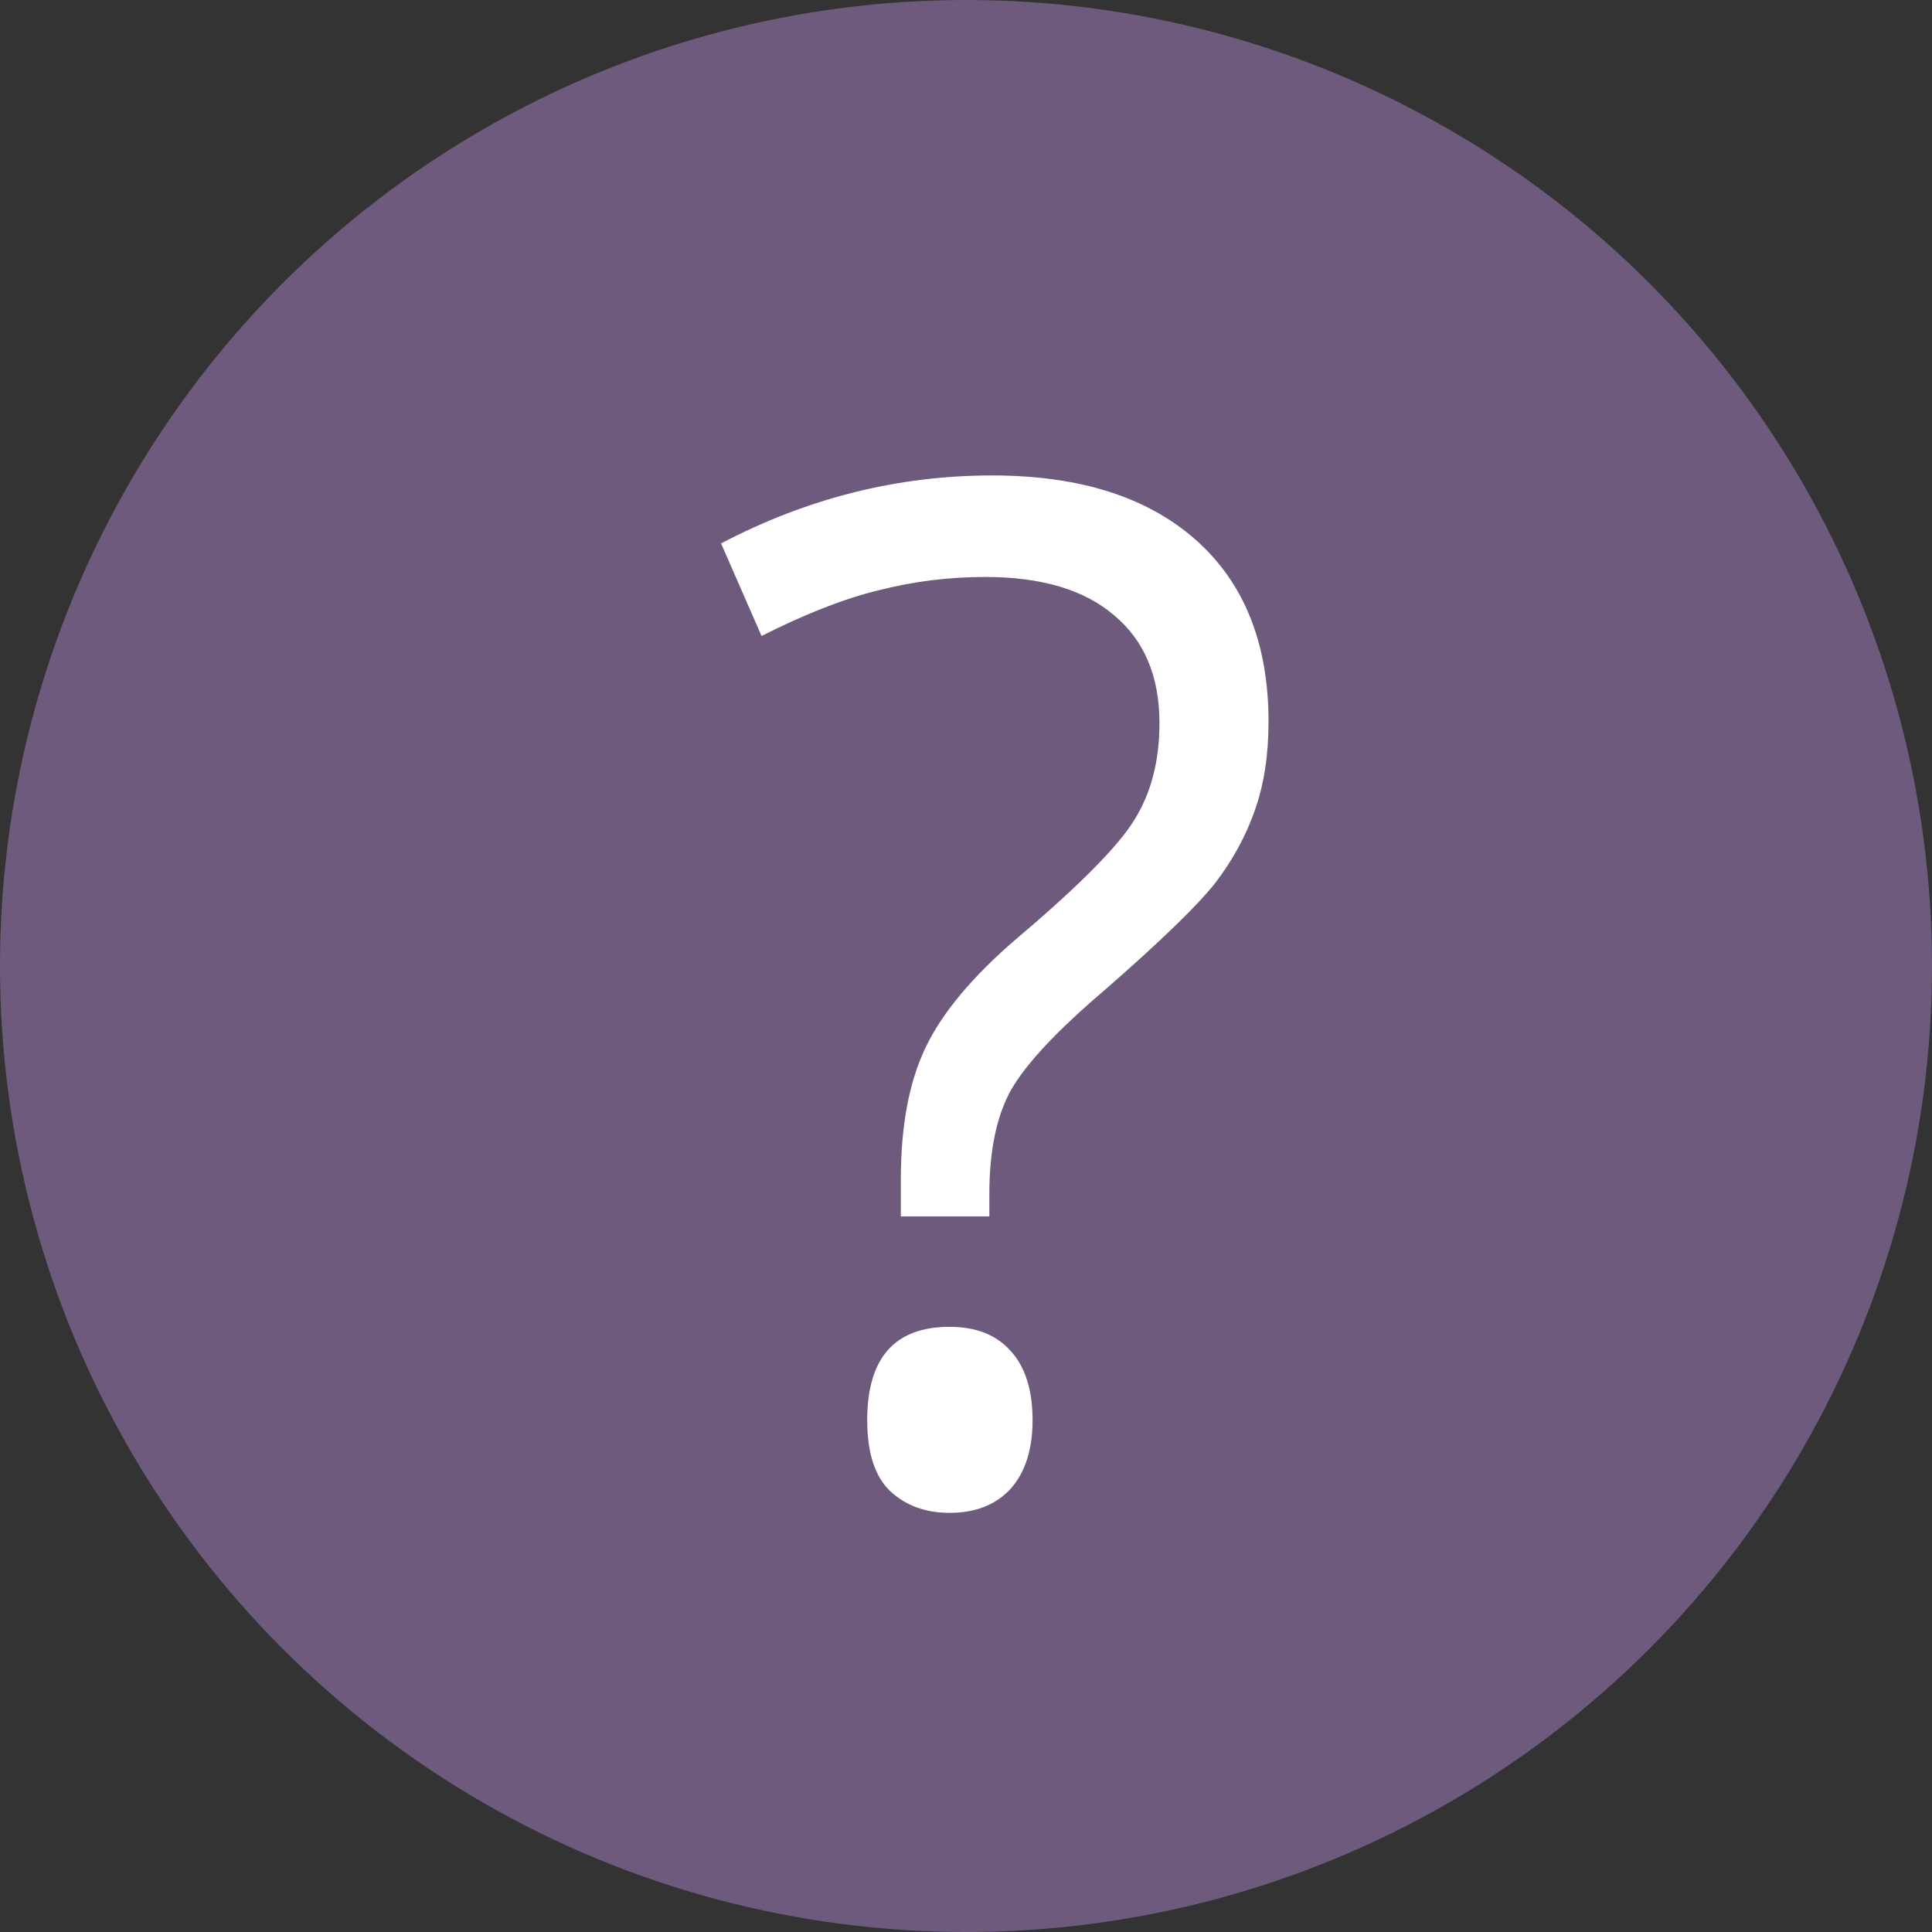
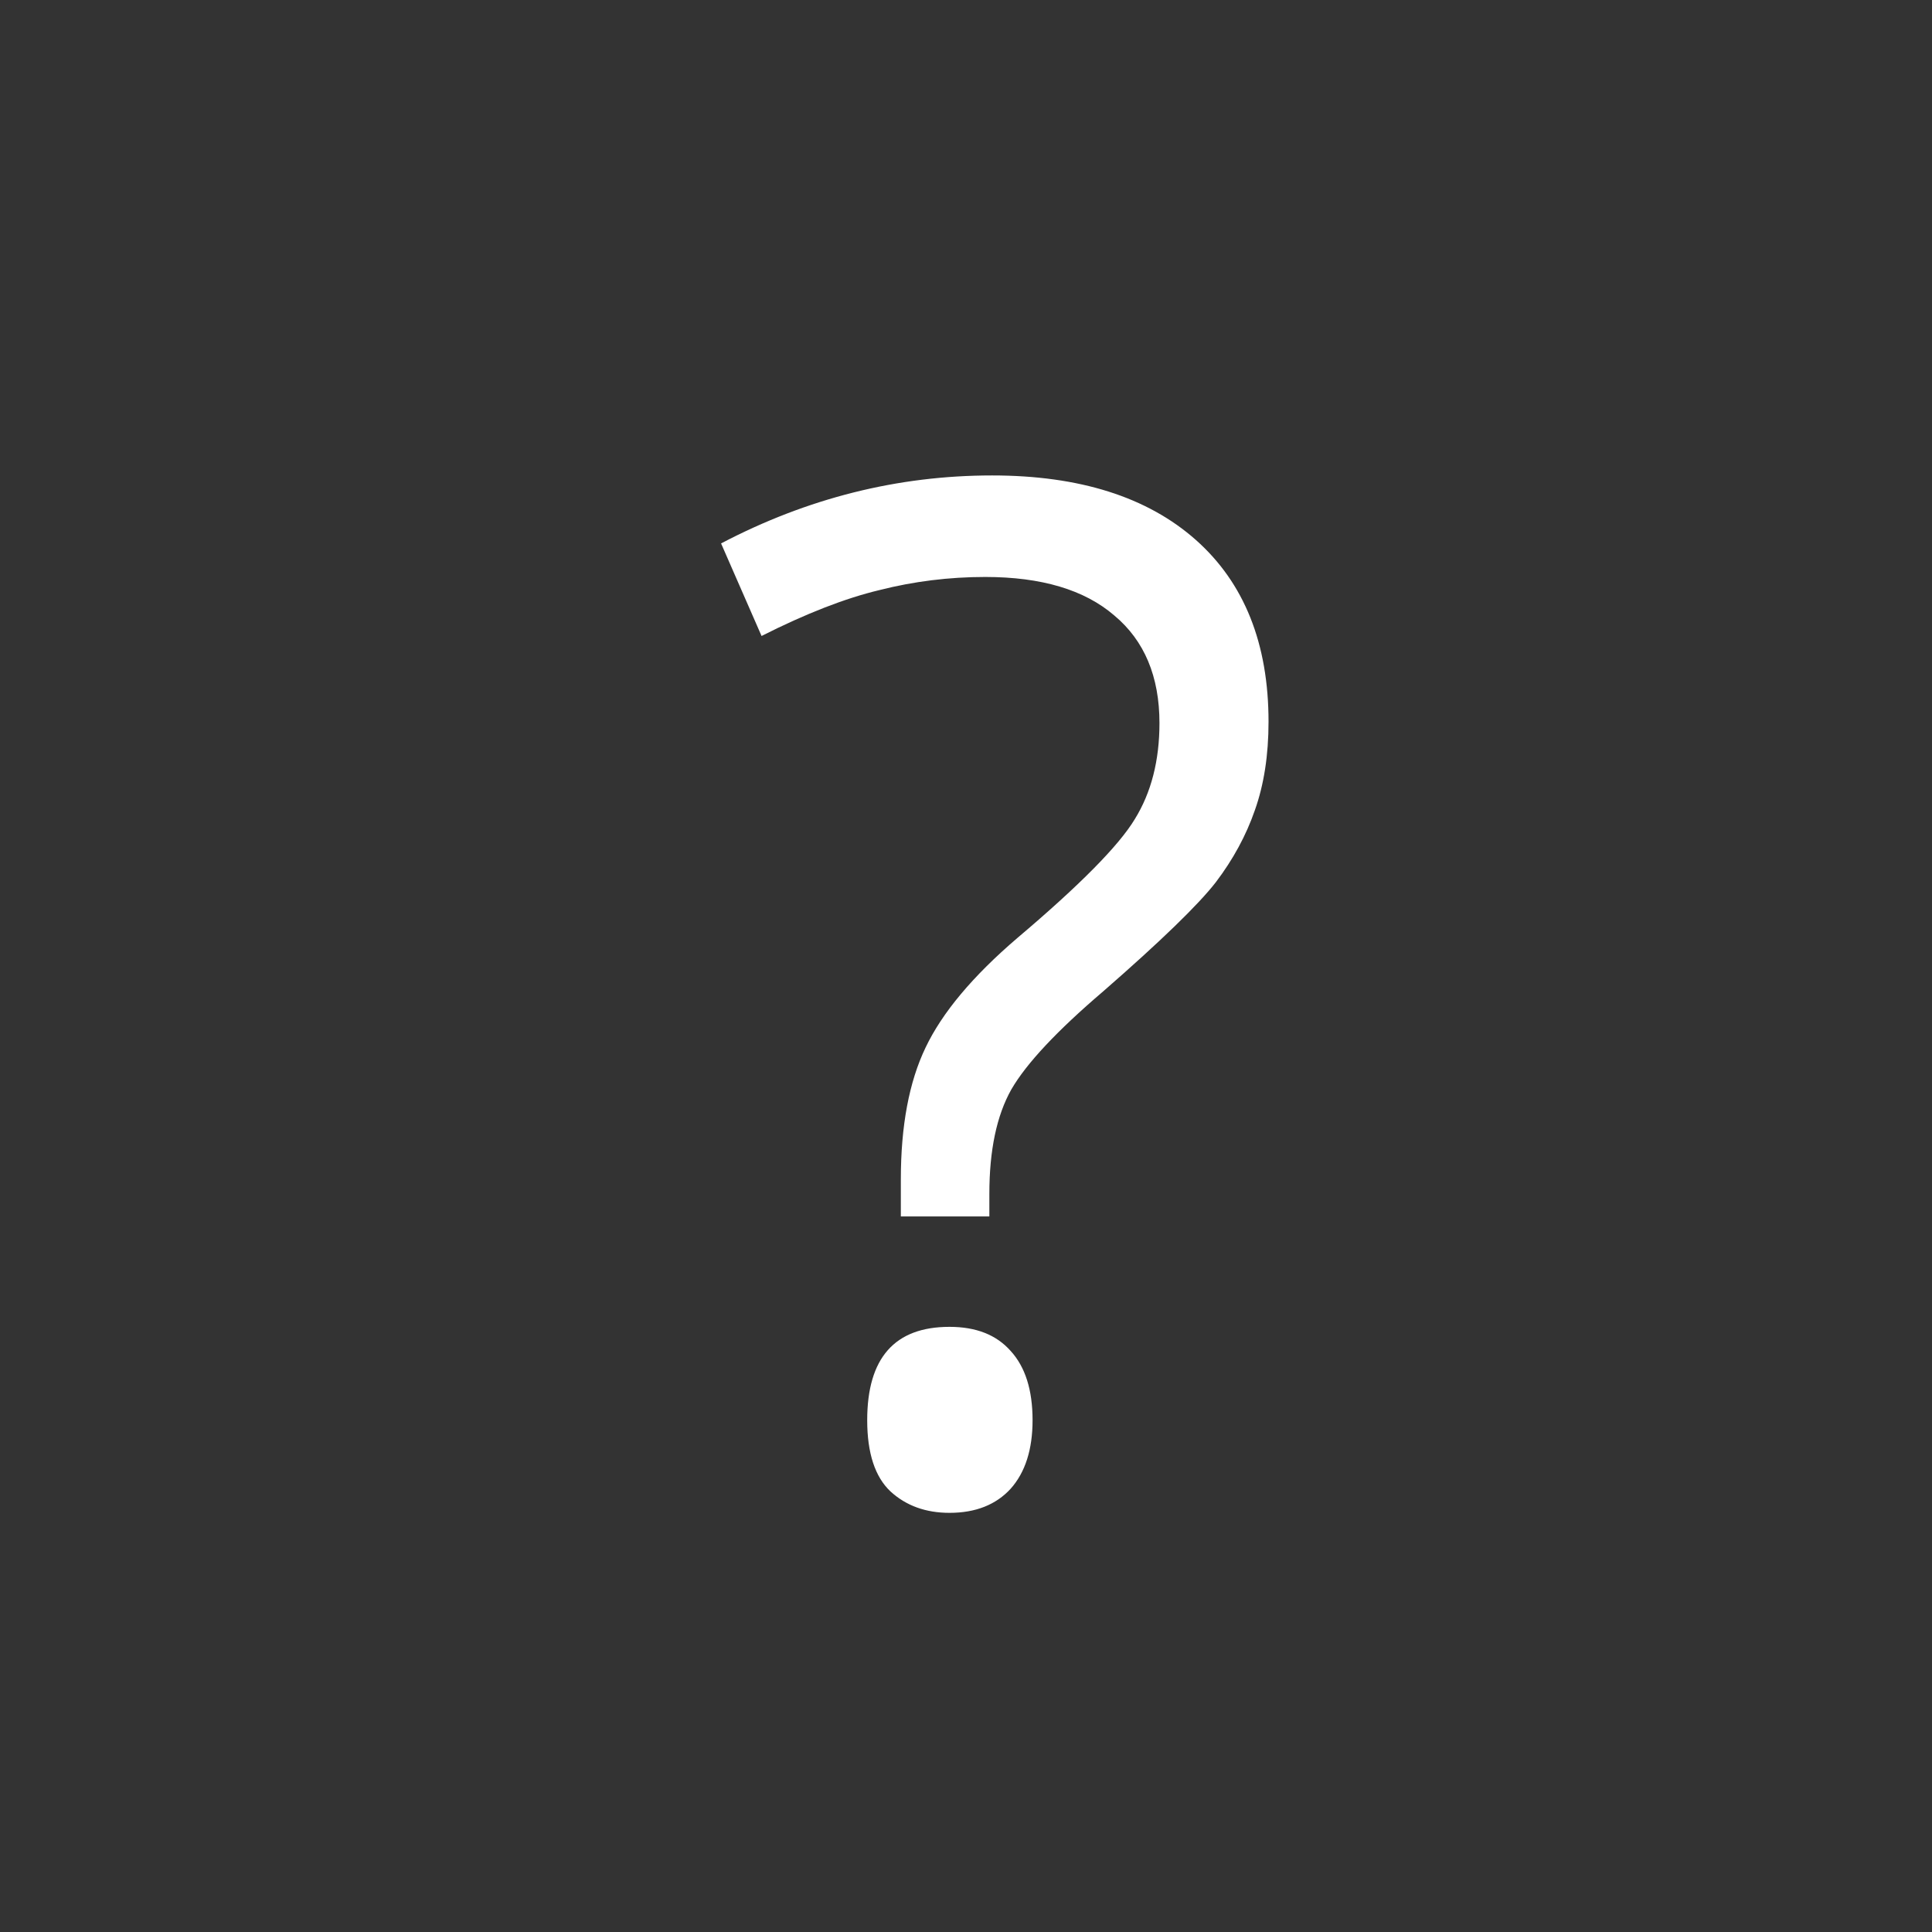
<svg xmlns="http://www.w3.org/2000/svg" width="22" height="22" viewBox="0 0 22 22" fill="none">
  <rect x="0" y="0" width="22" height="22" fill="#333333" stroke="none" />
-   <circle cx="11" cy="11" r="11" fill="#6E5A7D" />
  <path d="M10.258 13.852V13.43C10.258 12.82 10.352 12.32 10.539 11.93C10.727 11.534 11.075 11.117 11.586 10.68C12.294 10.081 12.74 9.63 12.922 9.328C13.109 9.026 13.203 8.661 13.203 8.234C13.203 7.703 13.031 7.294 12.688 7.008C12.349 6.716 11.859 6.57 11.219 6.57C10.807 6.57 10.406 6.62 10.016 6.719C9.625 6.812 9.177 6.987 8.672 7.242L8.211 6.188C9.195 5.672 10.224 5.414 11.297 5.414C12.292 5.414 13.065 5.659 13.617 6.148C14.169 6.638 14.445 7.328 14.445 8.219C14.445 8.599 14.393 8.935 14.289 9.227C14.19 9.513 14.042 9.786 13.844 10.047C13.646 10.302 13.219 10.716 12.562 11.289C12.037 11.737 11.688 12.109 11.516 12.406C11.349 12.703 11.266 13.099 11.266 13.594V13.852H10.258ZM9.875 16.172C9.875 15.463 10.188 15.109 10.812 15.109C11.115 15.109 11.346 15.2 11.508 15.383C11.675 15.565 11.758 15.828 11.758 16.172C11.758 16.505 11.675 16.766 11.508 16.953C11.341 17.135 11.109 17.227 10.812 17.227C10.542 17.227 10.318 17.146 10.141 16.984C9.964 16.818 9.875 16.547 9.875 16.172Z" fill="white" />
</svg>